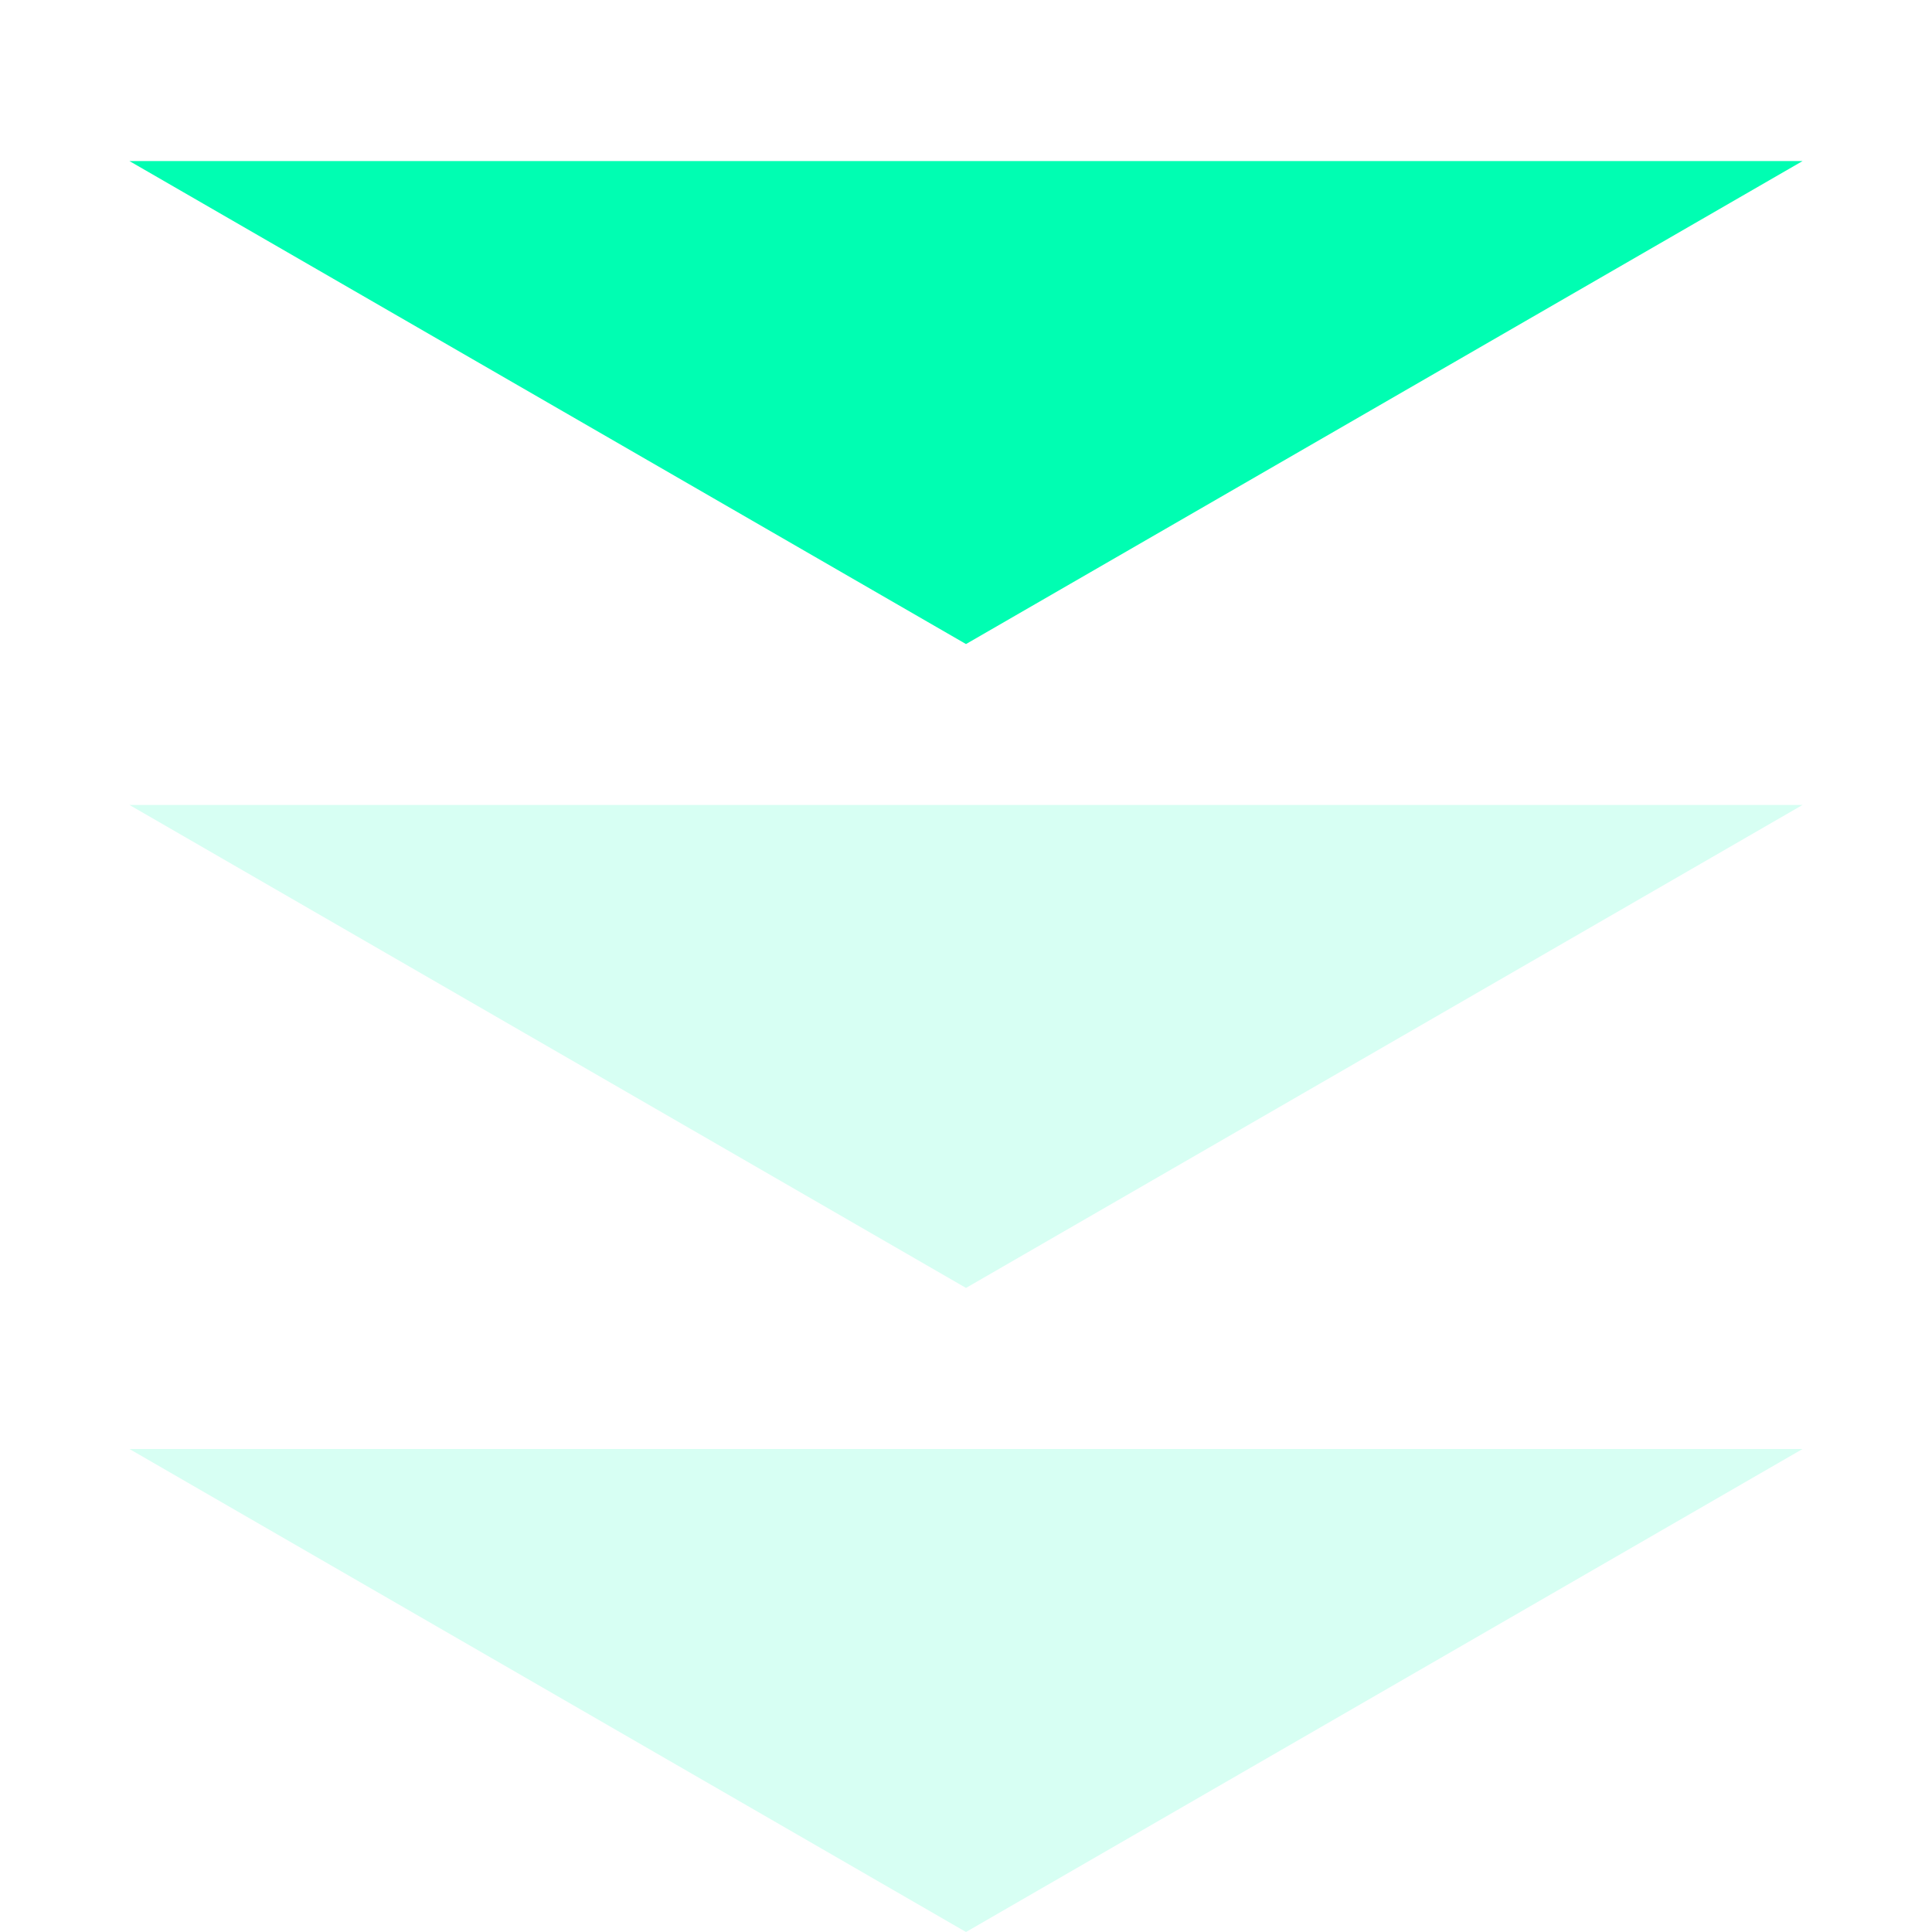
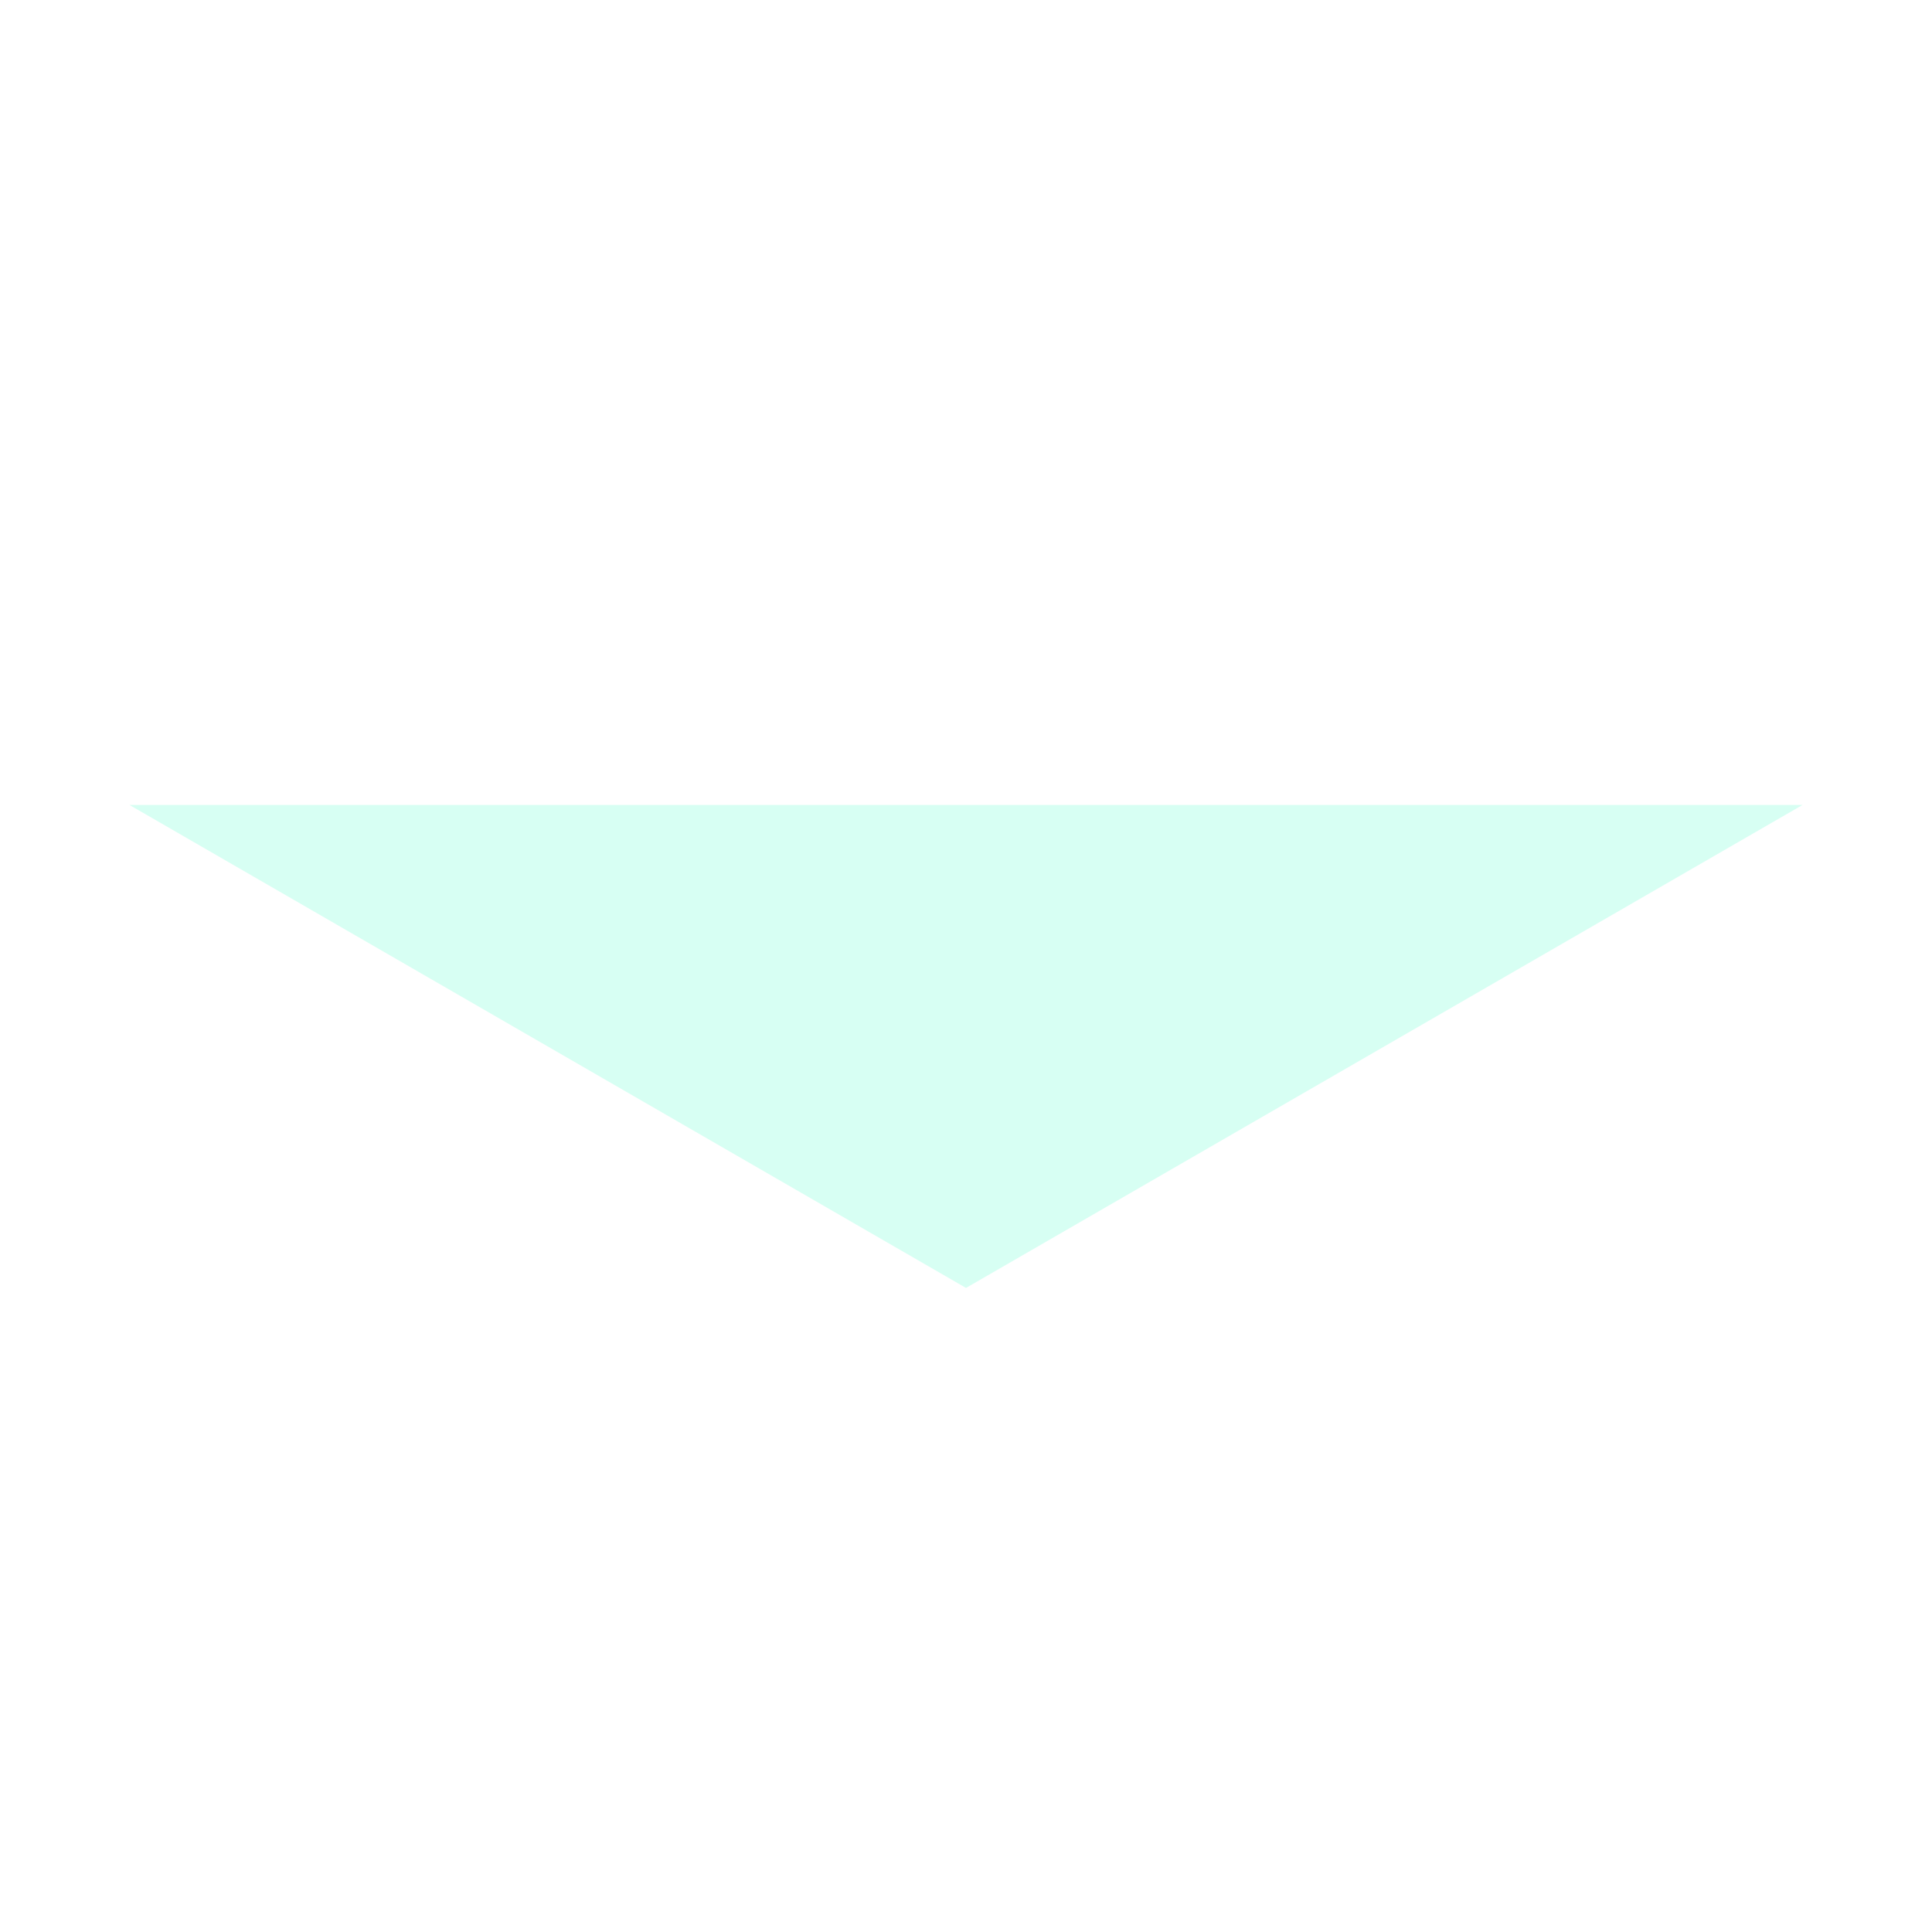
<svg xmlns="http://www.w3.org/2000/svg" width="11" height="11" viewBox="0 0 11 11" fill="none">
-   <path d="M5.5 3.667L10.263 0.917H0.737L5.5 3.667Z" fill="#00FEB2" />
  <path d="M5.5 7.333L10.263 4.583H0.737L5.5 7.333Z" fill="#00FEB2" fill-opacity="0.16" />
-   <path d="M5.5 11L10.263 8.25H0.737L5.5 11Z" fill="#00FEB2" fill-opacity="0.16" />
</svg>